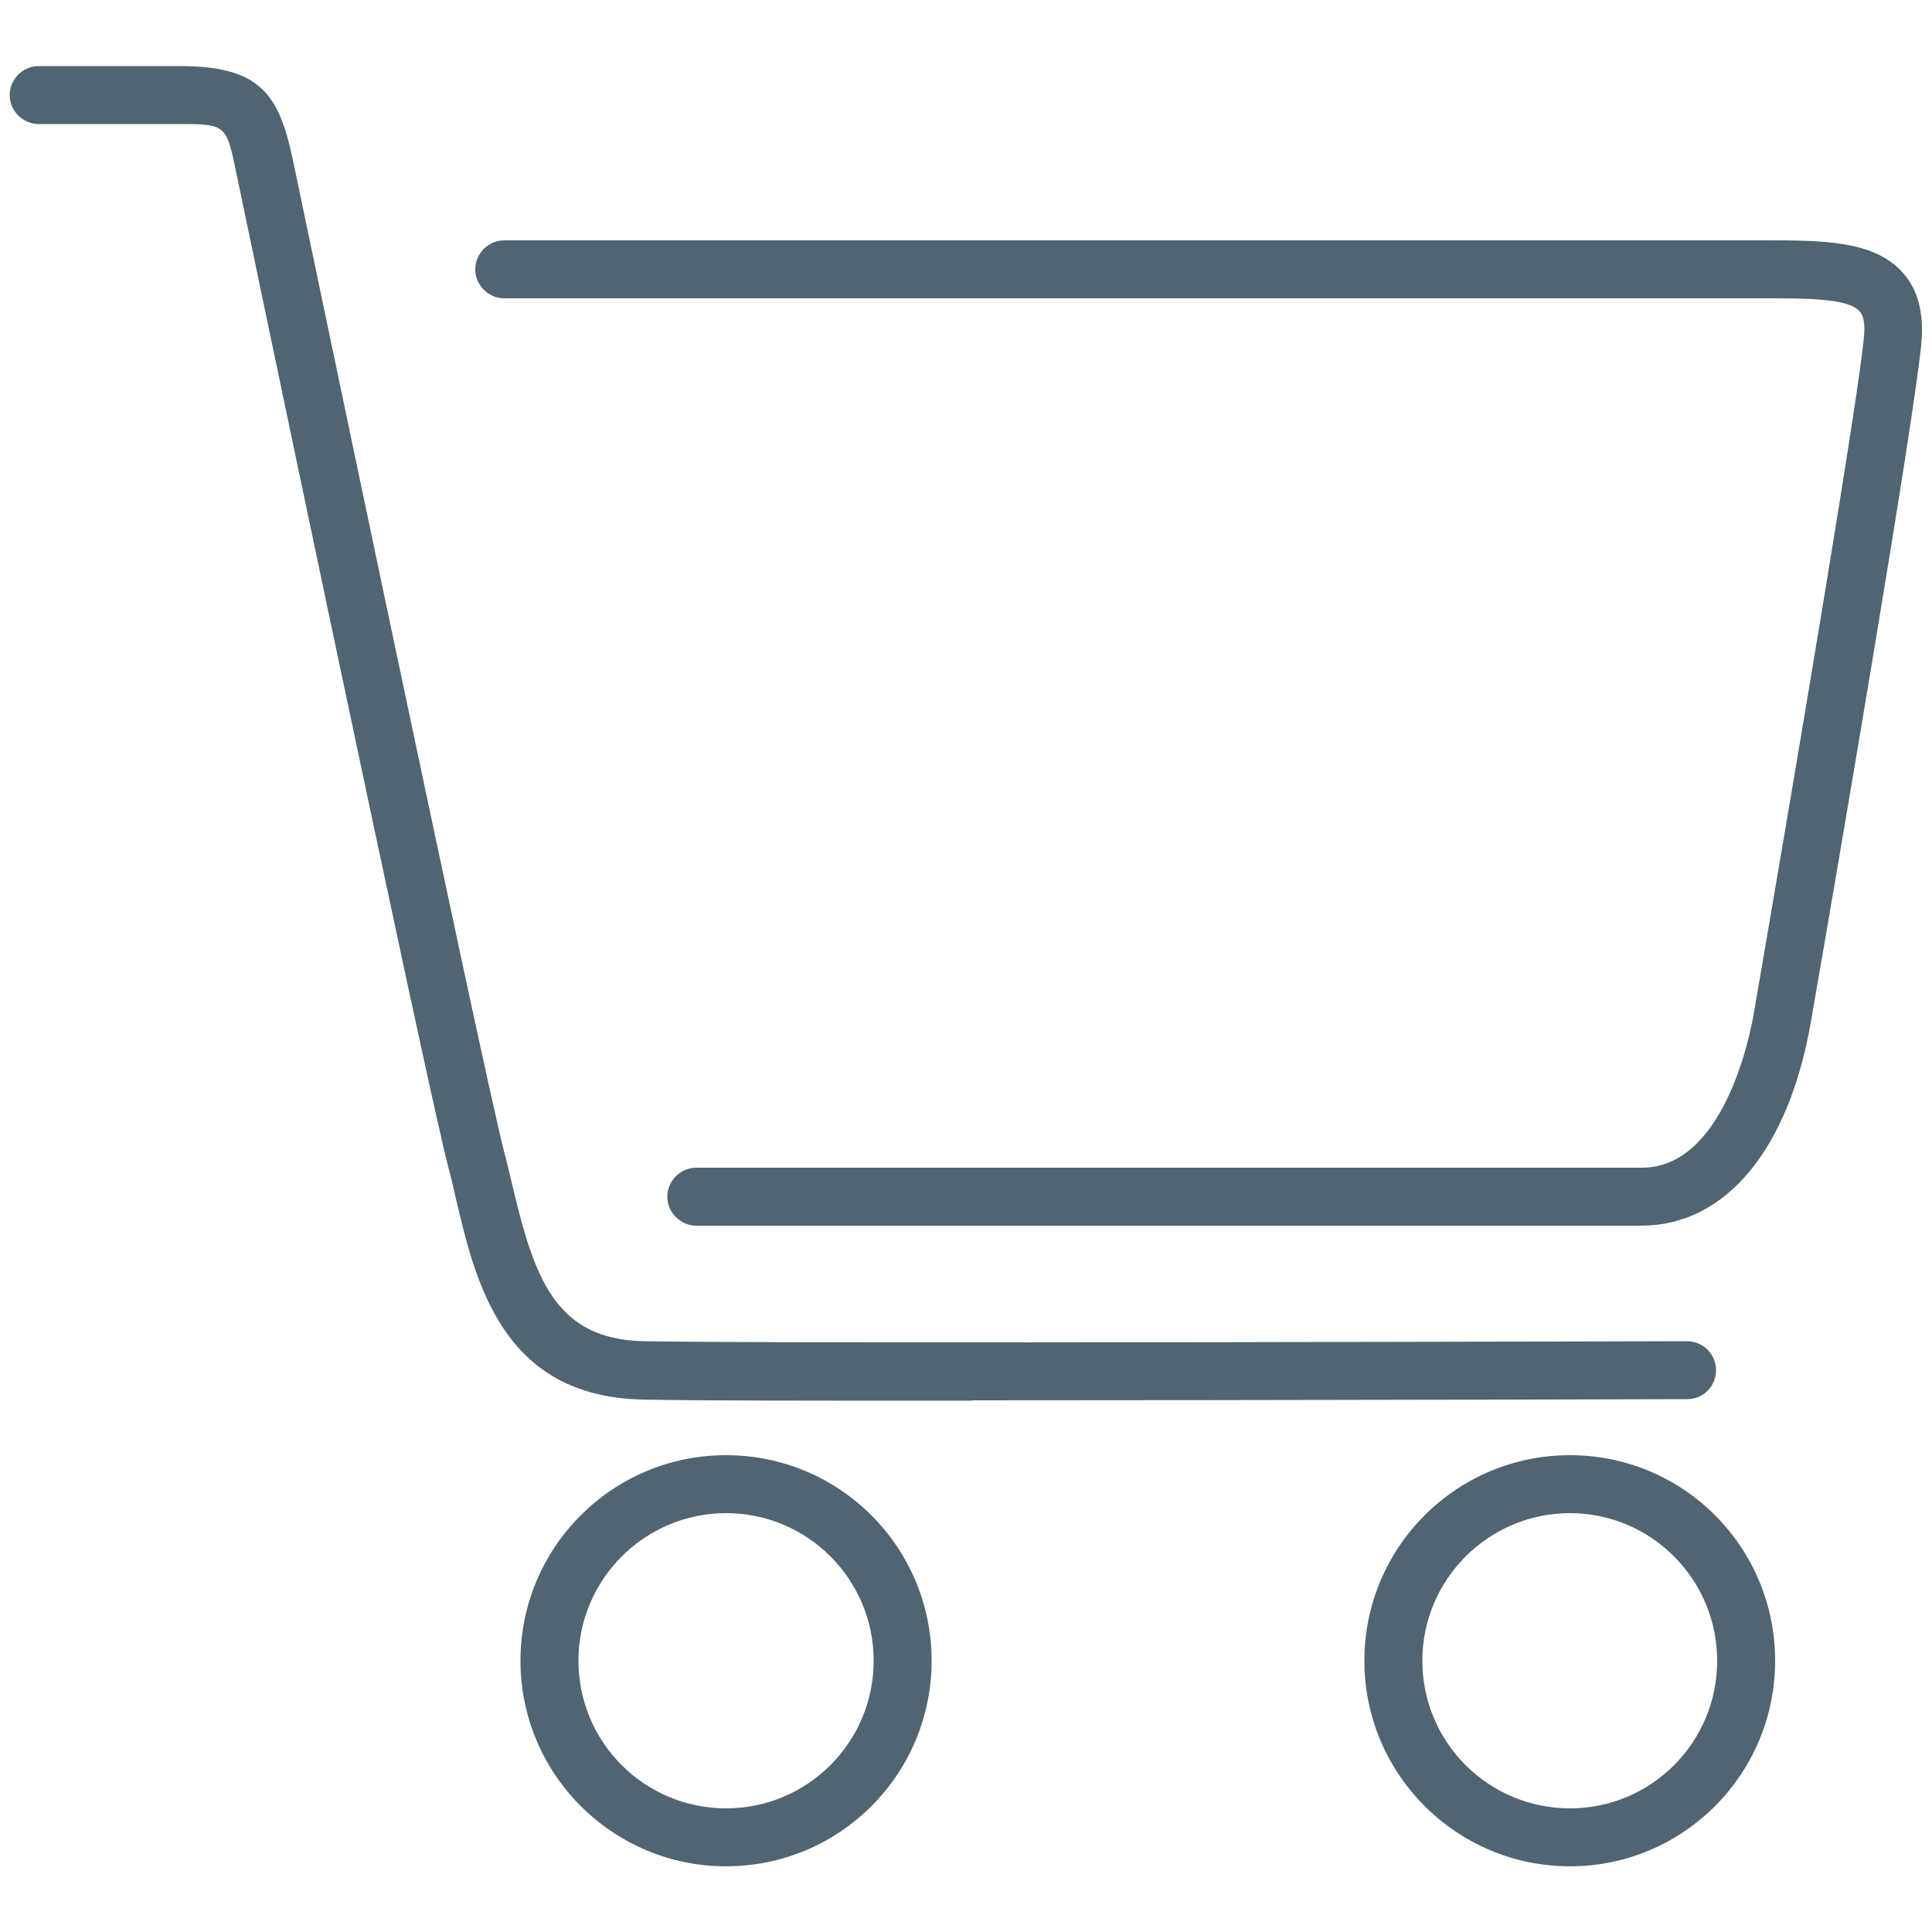
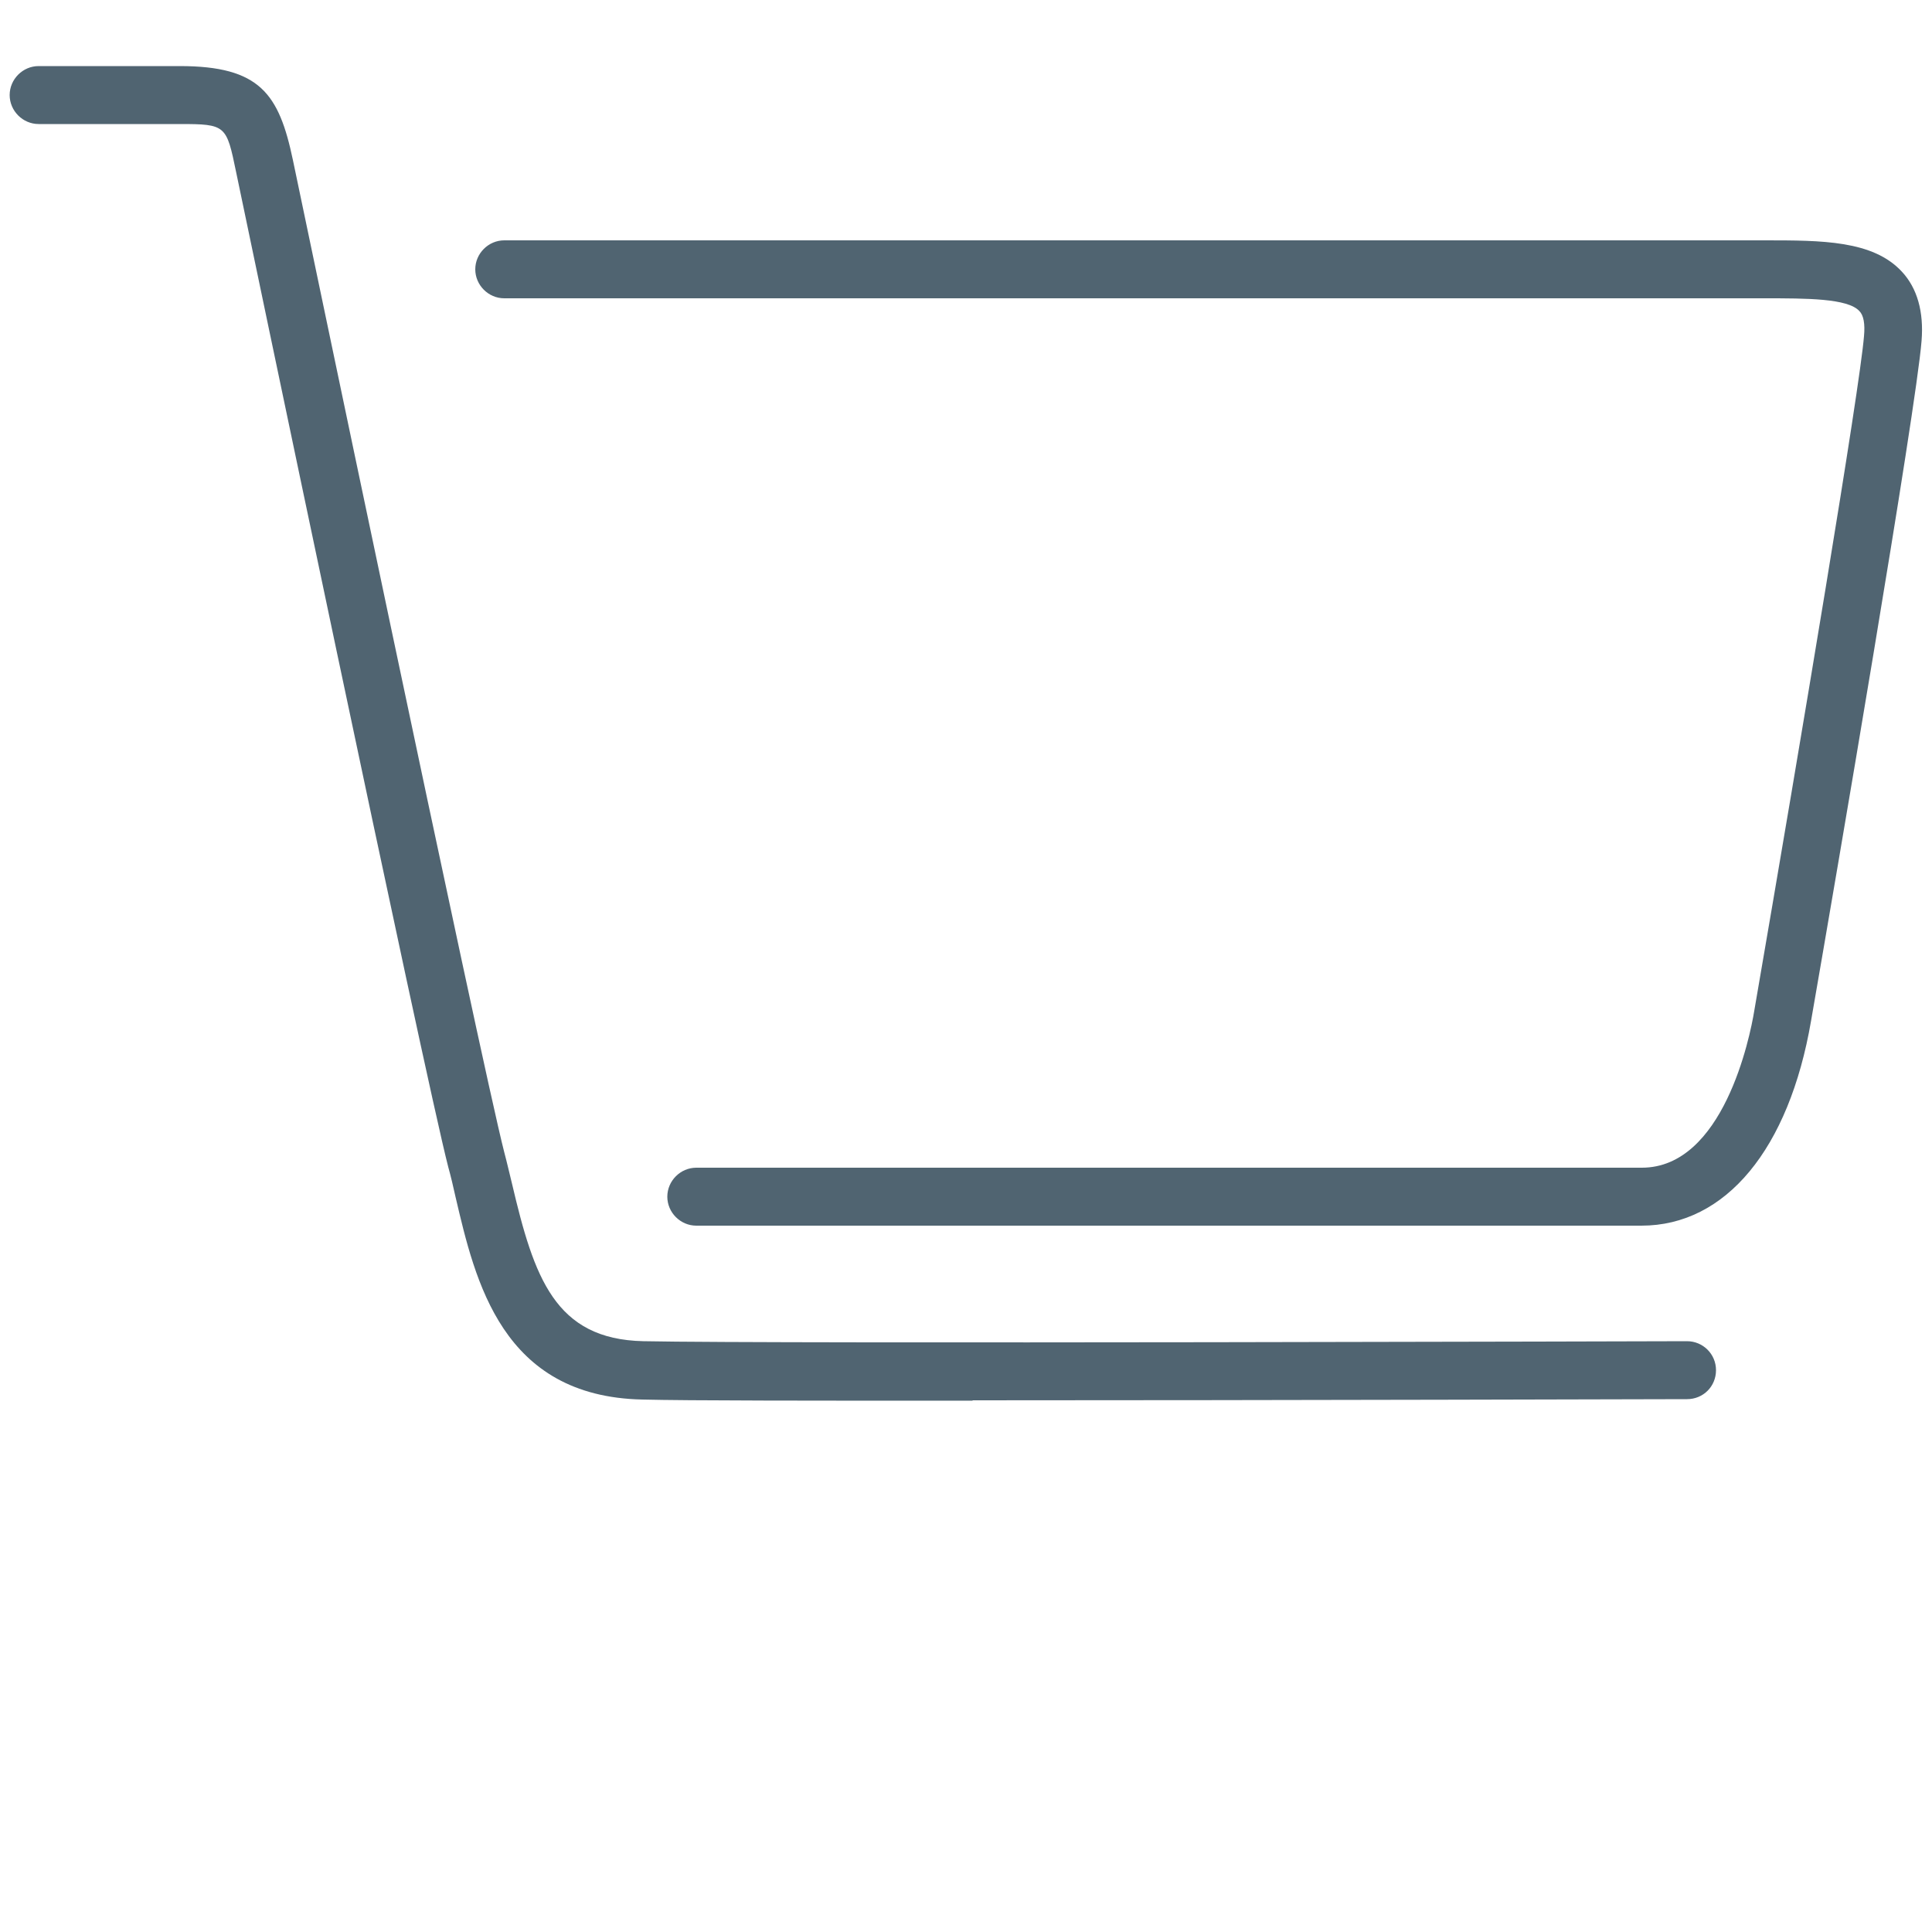
<svg xmlns="http://www.w3.org/2000/svg" id="a" viewBox="0 0 50 50">
-   <rect width="50" height="50" style="fill:none;" />
  <path d="M25.17,36.25c-4.02,0-7.41,0-8.55-.03-3.63-.08-4.32-3.06-4.83-5.24-.06-.27-.12-.53-.19-.78-.61-2.36-5.29-24.79-5.49-25.75-.25-1.21-.26-1.24-1.46-1.24H1c-.41,0-.75-.34-.75-.75s.34-.75.75-.75h3.65c2.08,0,2.57.72,2.93,2.43.05.23,4.87,23.35,5.47,25.68.07.26.13.53.2.81.57,2.43,1.11,4.03,3.4,4.08,3.38.07,26.77,0,27.01,0h0c.41,0,.75.33.75.75s-.33.75-.75.75c-.16,0-10.54.03-18.49.03Z" style="fill:#506471;" />
  <path d="M42.49,31.72h-24.47c-.41,0-.75-.34-.75-.75s.34-.75.75-.75h24.47c2.11,0,2.8-3.38,2.91-4.06,1.24-7.2,2.73-16.1,2.84-17.46.03-.32-.01-.54-.12-.65-.3-.33-1.37-.33-2.45-.33H13.05c-.41,0-.75-.34-.75-.75s.34-.75.75-.75h32.62c1.48,0,2.8,0,3.55.81.4.43.57,1.04.51,1.79-.14,1.78-2.22,13.92-2.86,17.6-.57,3.32-2.21,5.3-4.39,5.3Z" style="fill:#506471;" />
-   <path d="M18.79,48.3c-2.93,0-5.32-2.38-5.32-5.32s2.38-5.32,5.32-5.32,5.32,2.38,5.32,5.32-2.38,5.32-5.32,5.32ZM18.79,39.16c-2.1,0-3.82,1.71-3.82,3.82s1.71,3.82,3.82,3.82,3.82-1.71,3.82-3.82-1.71-3.82-3.82-3.82Z" style="fill:#506471;" />
-   <path d="M40.63,48.3c-2.93,0-5.32-2.38-5.32-5.32s2.38-5.32,5.32-5.32,5.31,2.38,5.31,5.32-2.38,5.32-5.31,5.32ZM40.63,39.16c-2.1,0-3.82,1.71-3.82,3.82s1.71,3.82,3.82,3.82,3.81-1.71,3.81-3.82-1.71-3.82-3.81-3.82Z" style="fill:#506471;" />
-   <rect width="50" height="50" style="fill:none;" />
</svg>